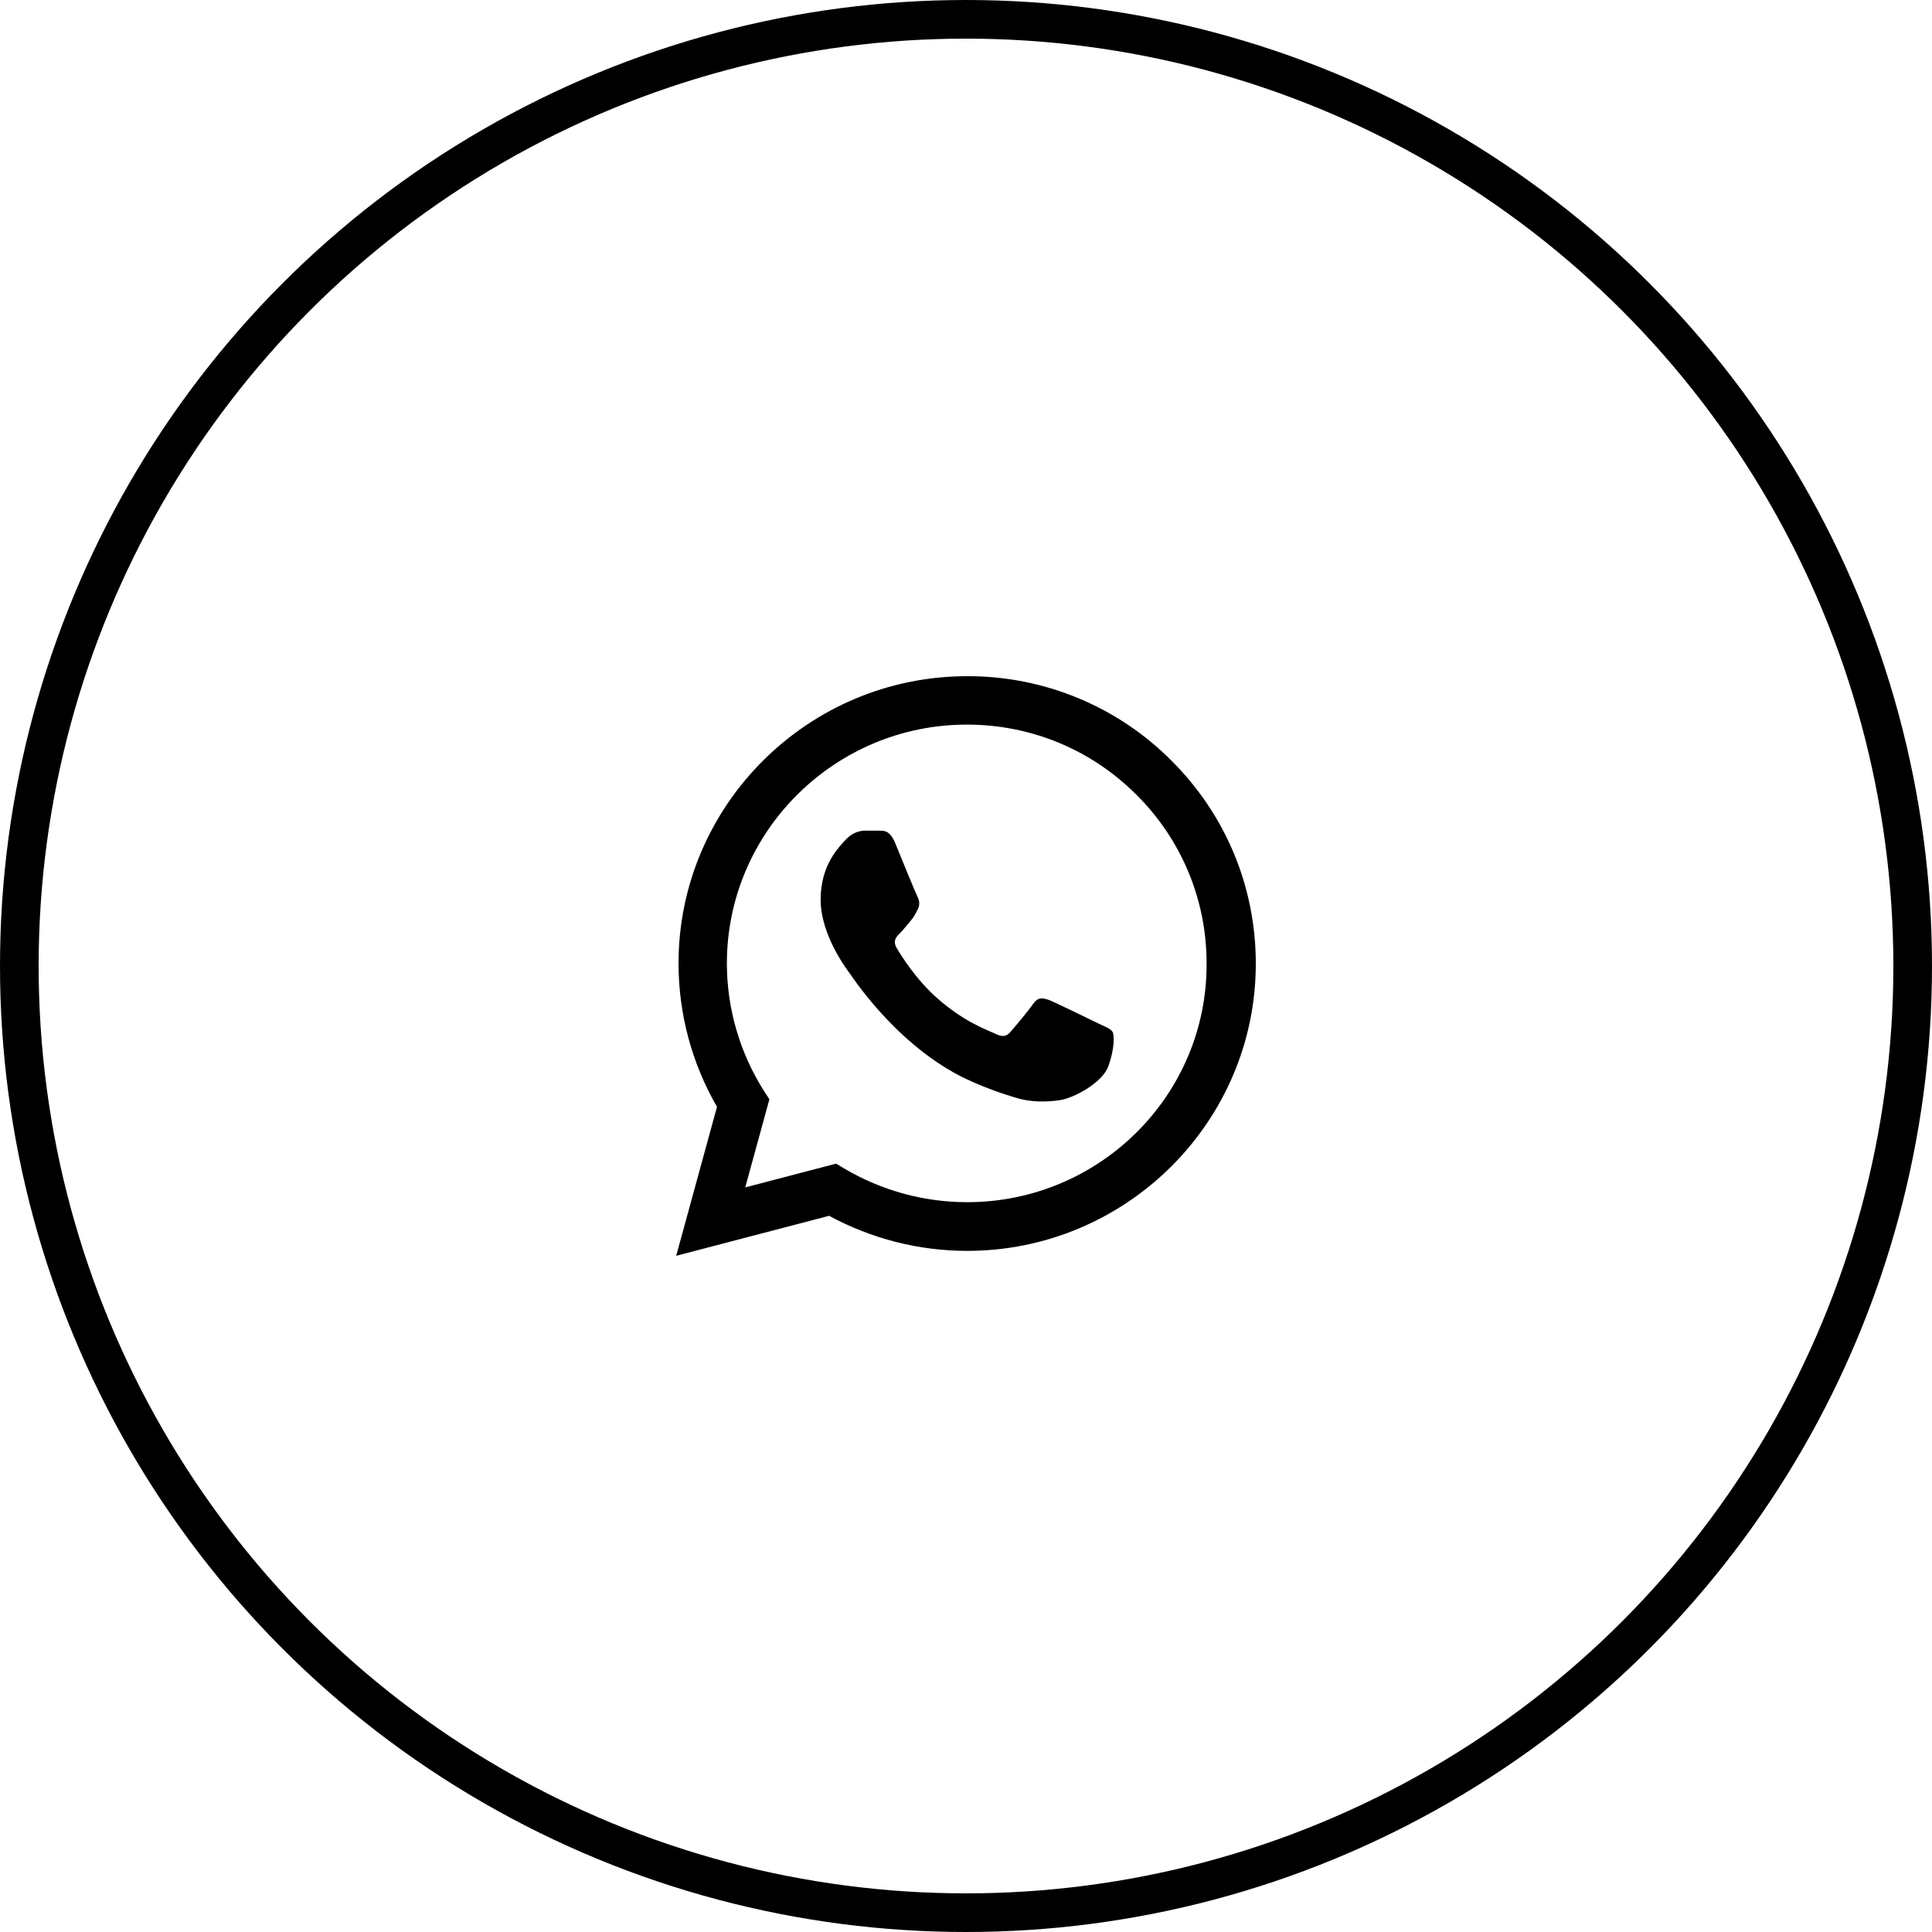
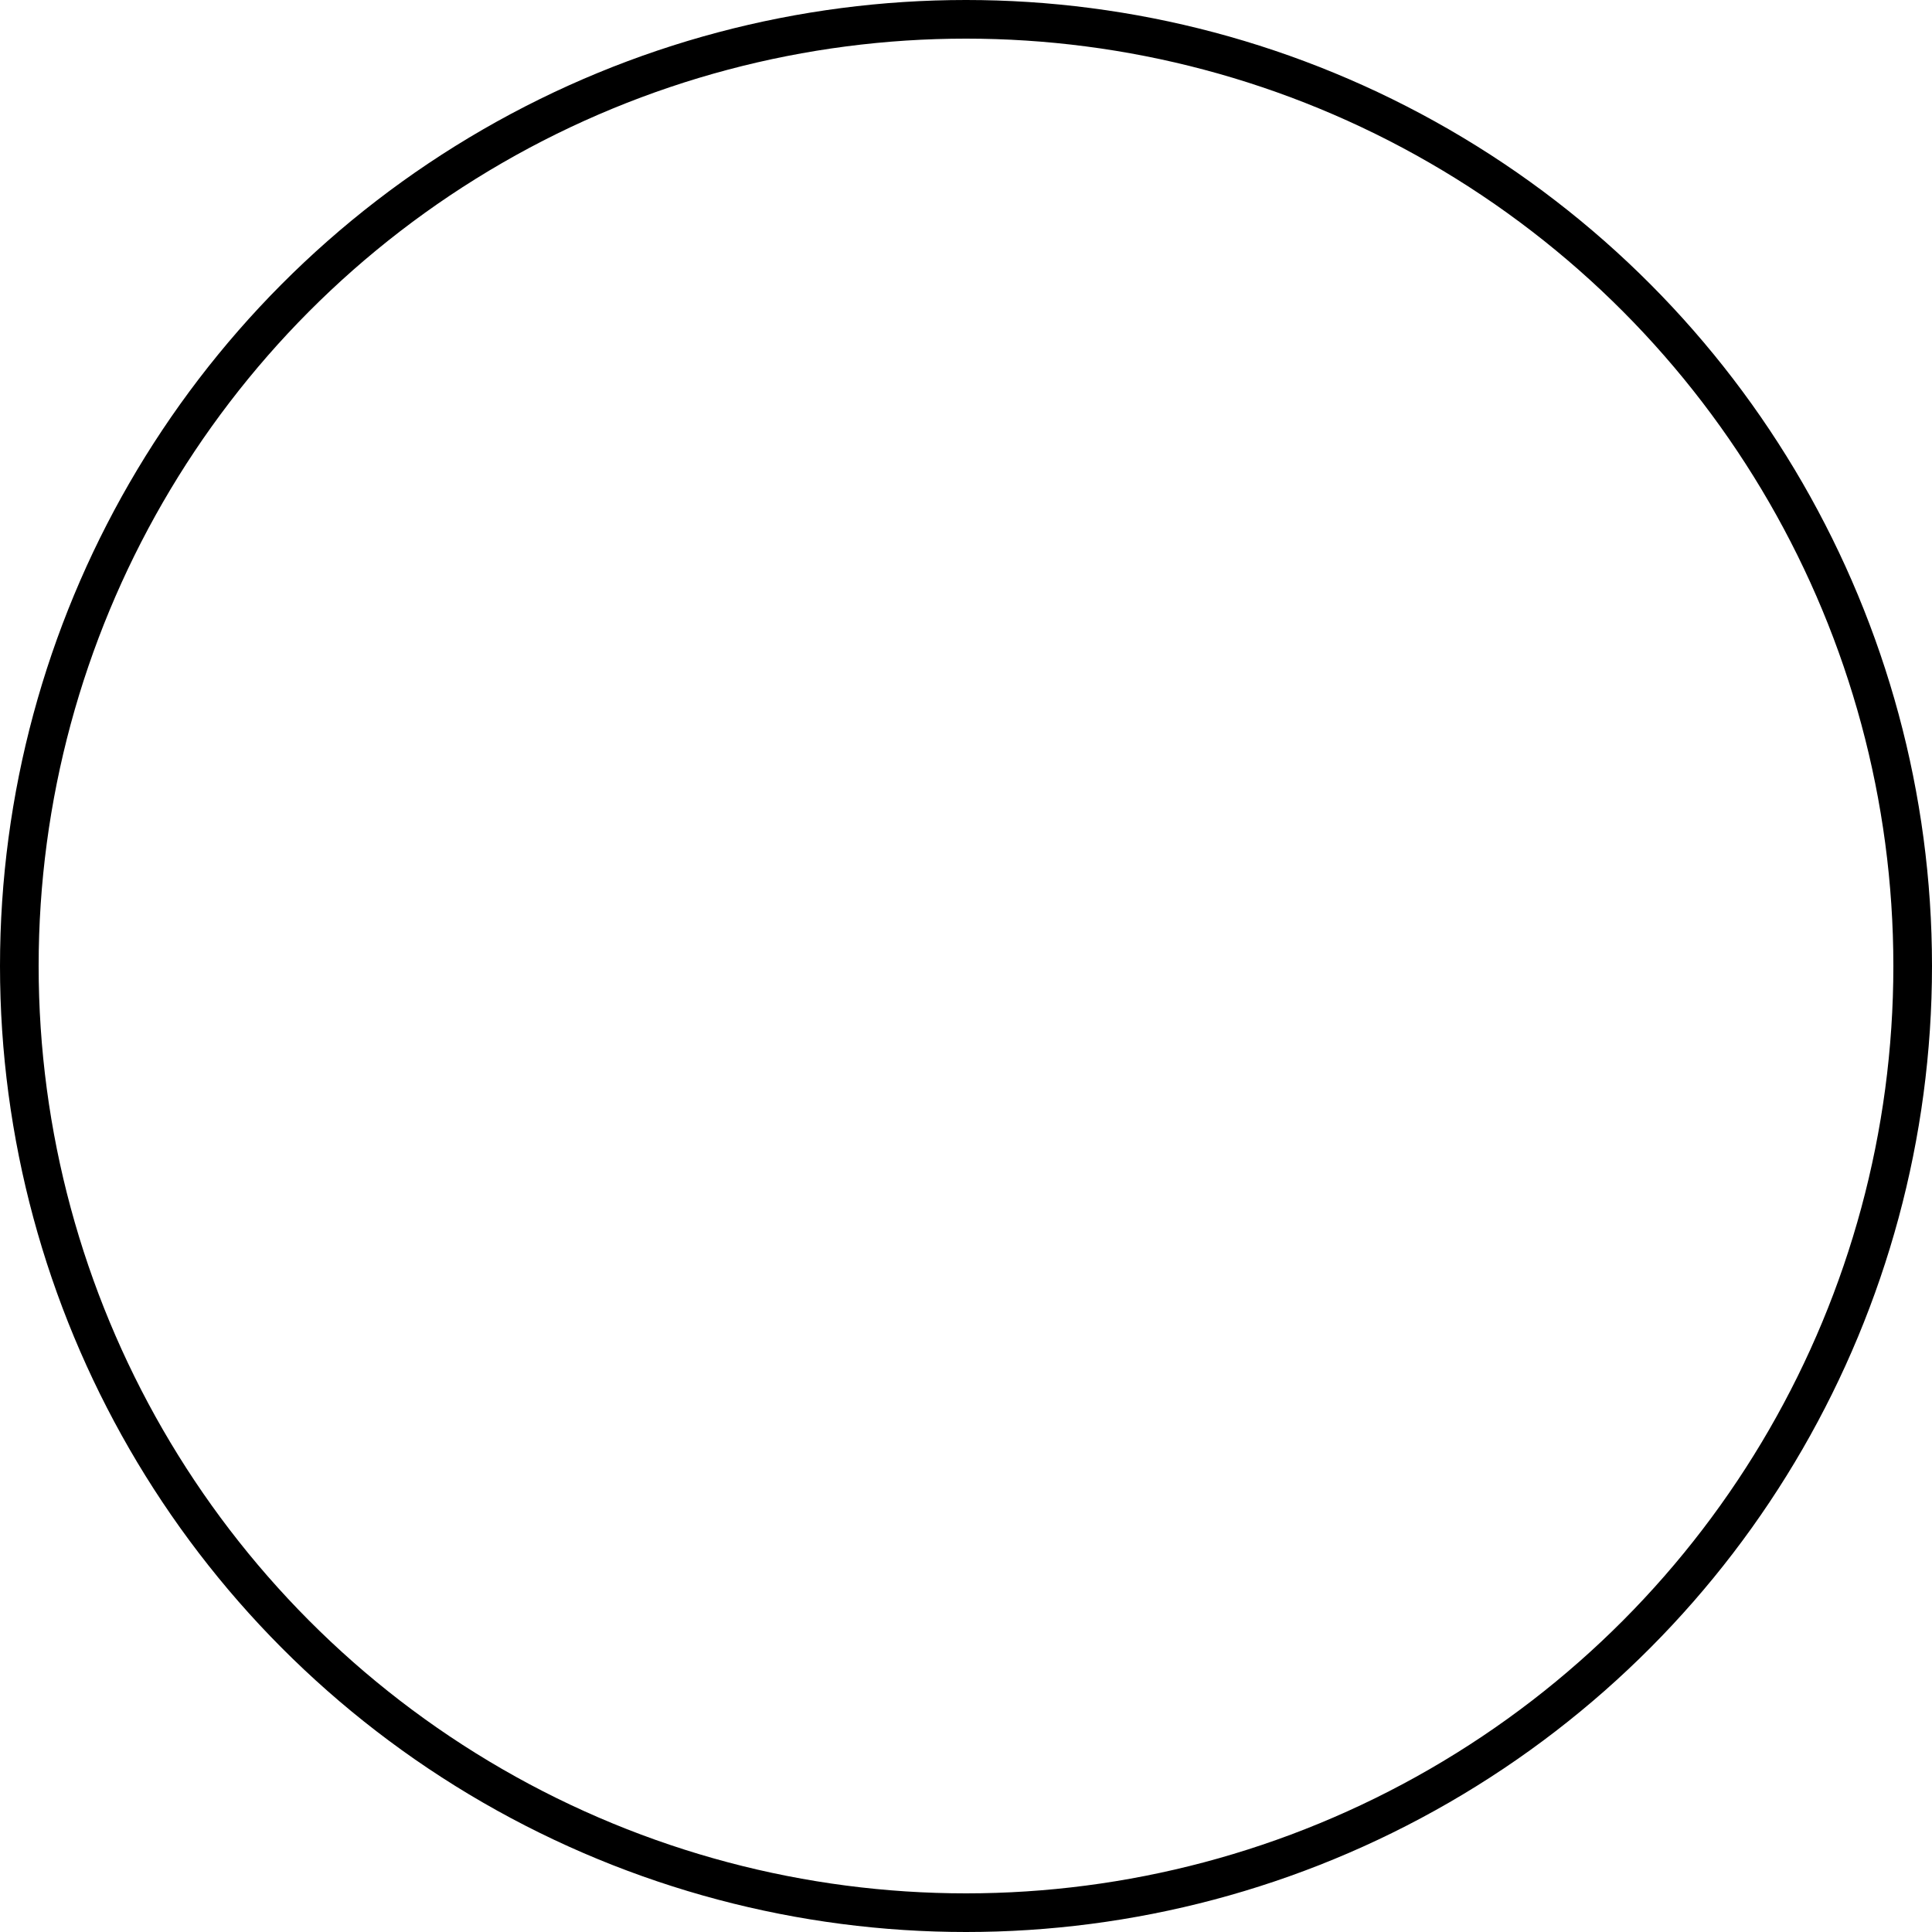
<svg xmlns="http://www.w3.org/2000/svg" width="100" height="100" viewBox="0 0 100 100" fill="none">
  <circle cx="50" cy="50" r="49" stroke="black" stroke-width="2" />
-   <path d="M60.628 39.365C59.246 37.976 57.6 36.875 55.785 36.125C53.971 35.376 52.025 34.993 50.06 35C41.829 35 35.121 41.675 35.121 49.865C35.121 52.49 35.814 55.04 37.111 57.29L35 65L42.915 62.93C45.1 64.115 47.558 64.745 50.06 64.745C58.291 64.745 65 58.07 65 49.88C65 45.905 63.447 42.17 60.628 39.365ZM50.06 62.225C47.829 62.225 45.643 61.625 43.729 60.5L43.276 60.23L38.573 61.46L39.824 56.9L39.523 56.435C38.283 54.465 37.625 52.189 37.623 49.865C37.623 43.055 43.201 37.505 50.045 37.505C53.362 37.505 56.482 38.795 58.819 41.135C59.976 42.281 60.893 43.644 61.517 45.145C62.14 46.646 62.458 48.256 62.452 49.88C62.482 56.69 56.904 62.225 50.06 62.225ZM56.874 52.985C56.498 52.805 54.658 51.905 54.327 51.77C53.98 51.65 53.739 51.59 53.482 51.95C53.226 52.325 52.518 53.165 52.306 53.405C52.096 53.66 51.869 53.69 51.492 53.495C51.116 53.315 49.91 52.91 48.492 51.65C47.377 50.66 46.638 49.445 46.412 49.07C46.201 48.695 46.382 48.5 46.578 48.305C46.744 48.14 46.955 47.87 47.136 47.66C47.317 47.45 47.392 47.285 47.513 47.045C47.633 46.79 47.573 46.58 47.482 46.4C47.392 46.22 46.638 44.39 46.337 43.64C46.035 42.92 45.719 43.01 45.492 42.995H44.769C44.513 42.995 44.121 43.085 43.774 43.46C43.442 43.835 42.477 44.735 42.477 46.565C42.477 48.395 43.819 50.165 44 50.405C44.181 50.66 46.638 54.41 50.377 56.015C51.266 56.405 51.96 56.63 52.502 56.795C53.392 57.08 54.206 57.035 54.854 56.945C55.578 56.84 57.07 56.045 57.372 55.175C57.688 54.305 57.688 53.57 57.583 53.405C57.477 53.24 57.251 53.165 56.874 52.985Z" fill="black" />
</svg>